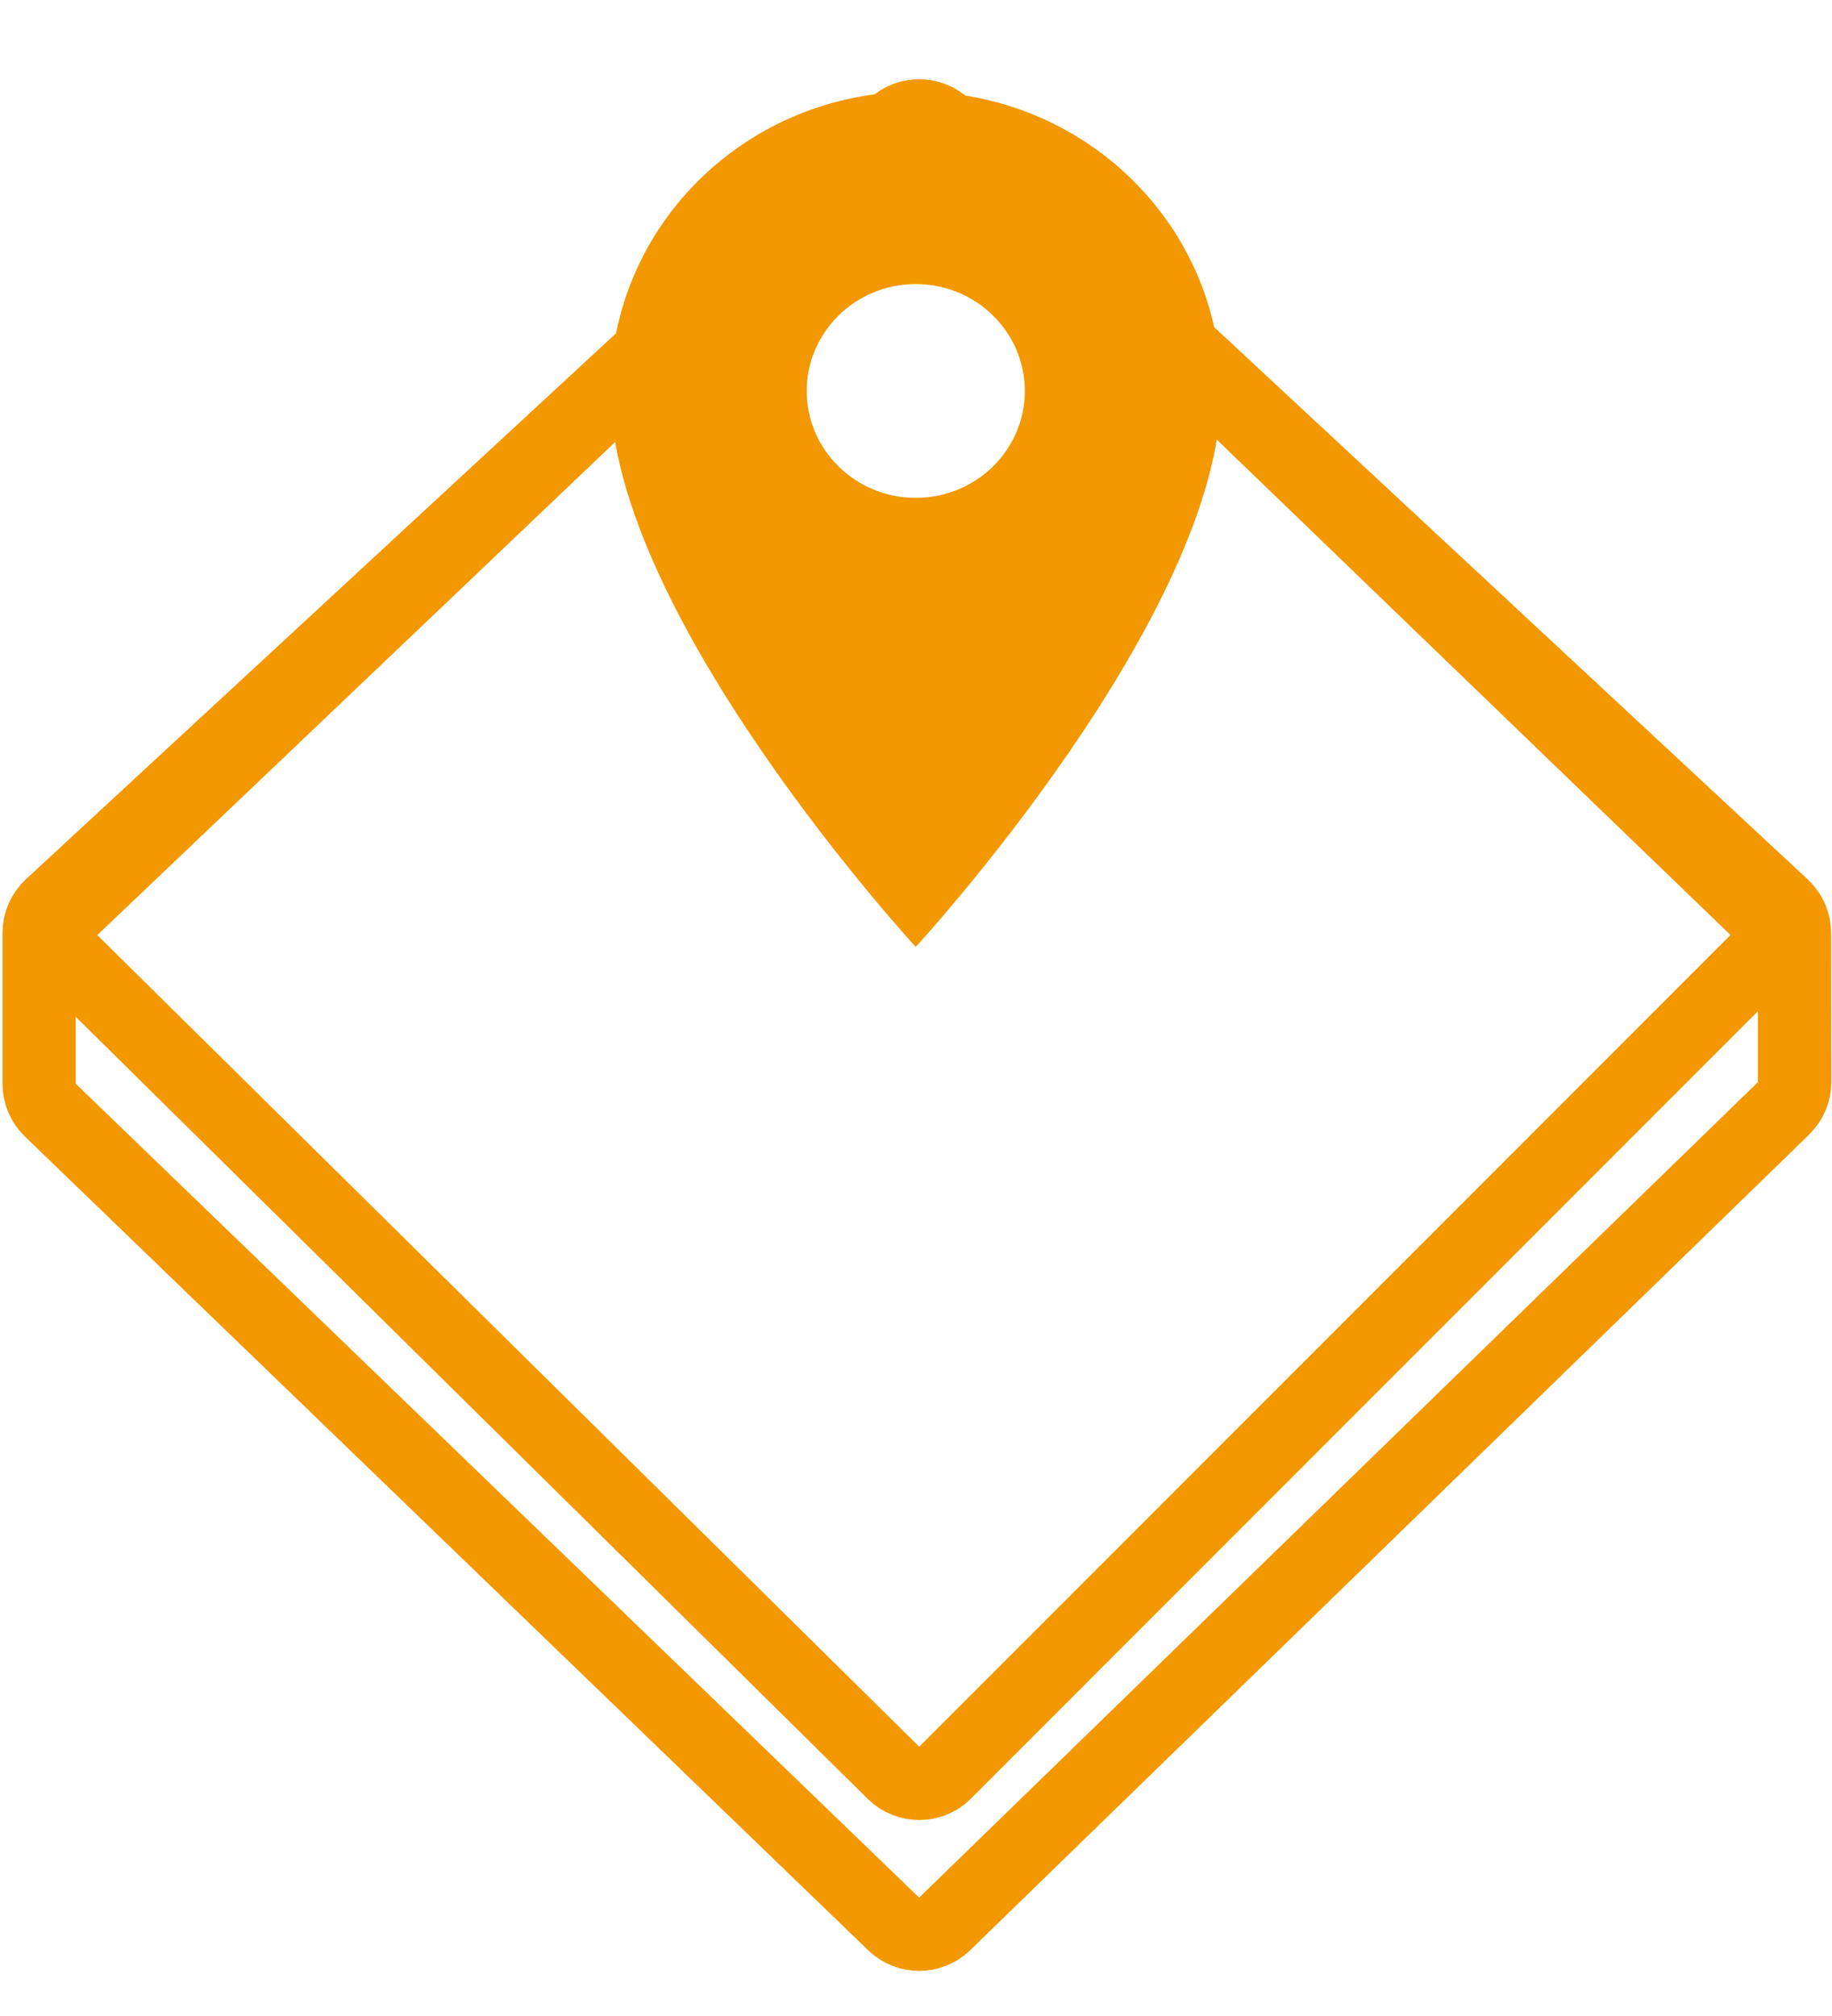
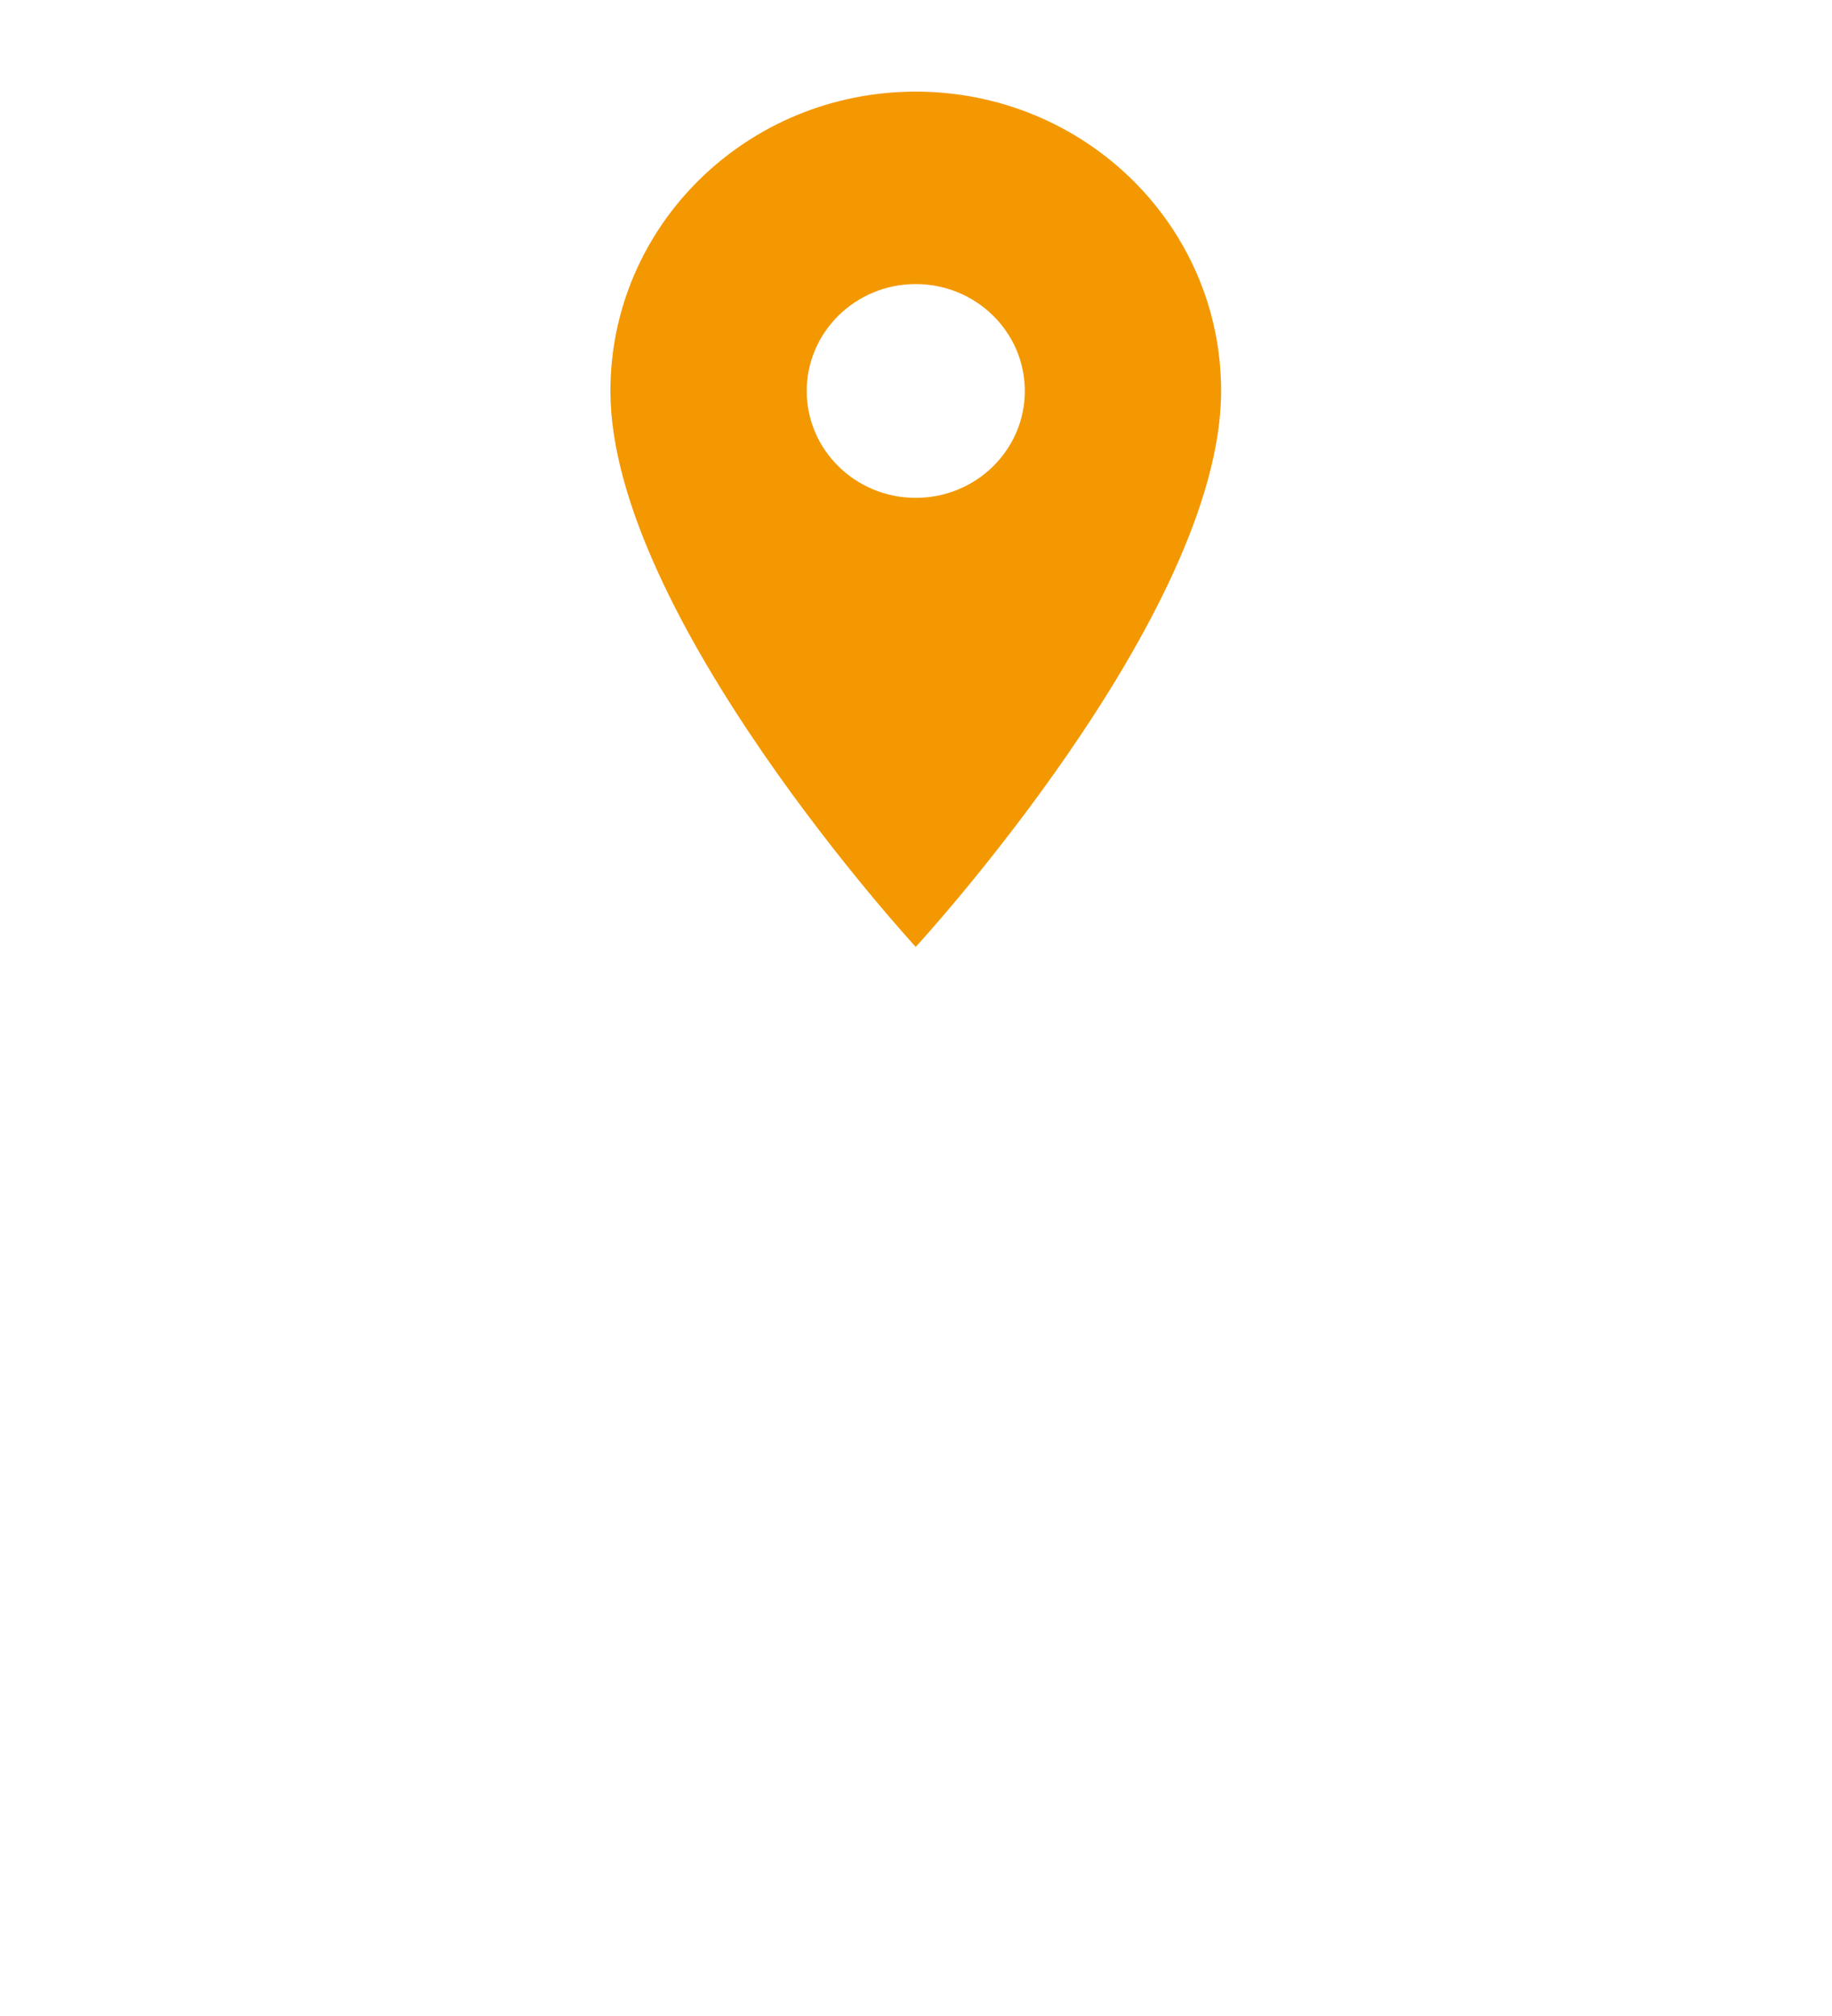
<svg xmlns="http://www.w3.org/2000/svg" width="20" height="22" viewBox="0 0 20 22" fill="none">
-   <path d="M19.463 9.89C19.544 9.965 19.59 10.071 19.59 10.182L19.592 11.808C19.593 11.916 19.548 12.02 19.471 12.095L10.314 20.994C10.159 21.145 9.913 21.146 9.757 20.996L0.549 12.114C0.471 12.038 0.427 11.934 0.427 11.825V10.181C0.427 10.069 0.474 9.963 0.556 9.887L9.763 1.373L9.825 1.327C9.975 1.234 10.173 1.249 10.307 1.374L19.463 9.89Z" stroke="#F39800" stroke-width="0.8" stroke-linejoin="round" />
-   <path d="M19.17 9.916C19.247 9.99 19.291 10.094 19.292 10.201C19.293 10.308 19.25 10.411 19.174 10.487L10.317 19.345C10.162 19.5 9.91 19.5 9.754 19.346L0.781 10.489C0.704 10.413 0.66 10.309 0.661 10.201C0.662 10.093 0.708 9.989 0.786 9.915L9.759 1.375C9.914 1.228 10.158 1.229 10.312 1.377L19.17 9.916Z" stroke="#F39800" stroke-width="0.8" stroke-linejoin="round" />
  <path d="M9.997 1C8.155 1 6.664 2.461 6.664 4.267C6.664 6.717 9.997 10.333 9.997 10.333C9.997 10.333 13.331 6.717 13.331 4.267C13.331 2.461 11.84 1 9.997 1ZM9.997 5.433C9.34 5.433 8.807 4.911 8.807 4.267C8.807 3.623 9.34 3.1 9.997 3.1C10.655 3.1 11.188 3.623 11.188 4.267C11.188 4.911 10.655 5.433 9.997 5.433Z" fill="#F39800" />
</svg>